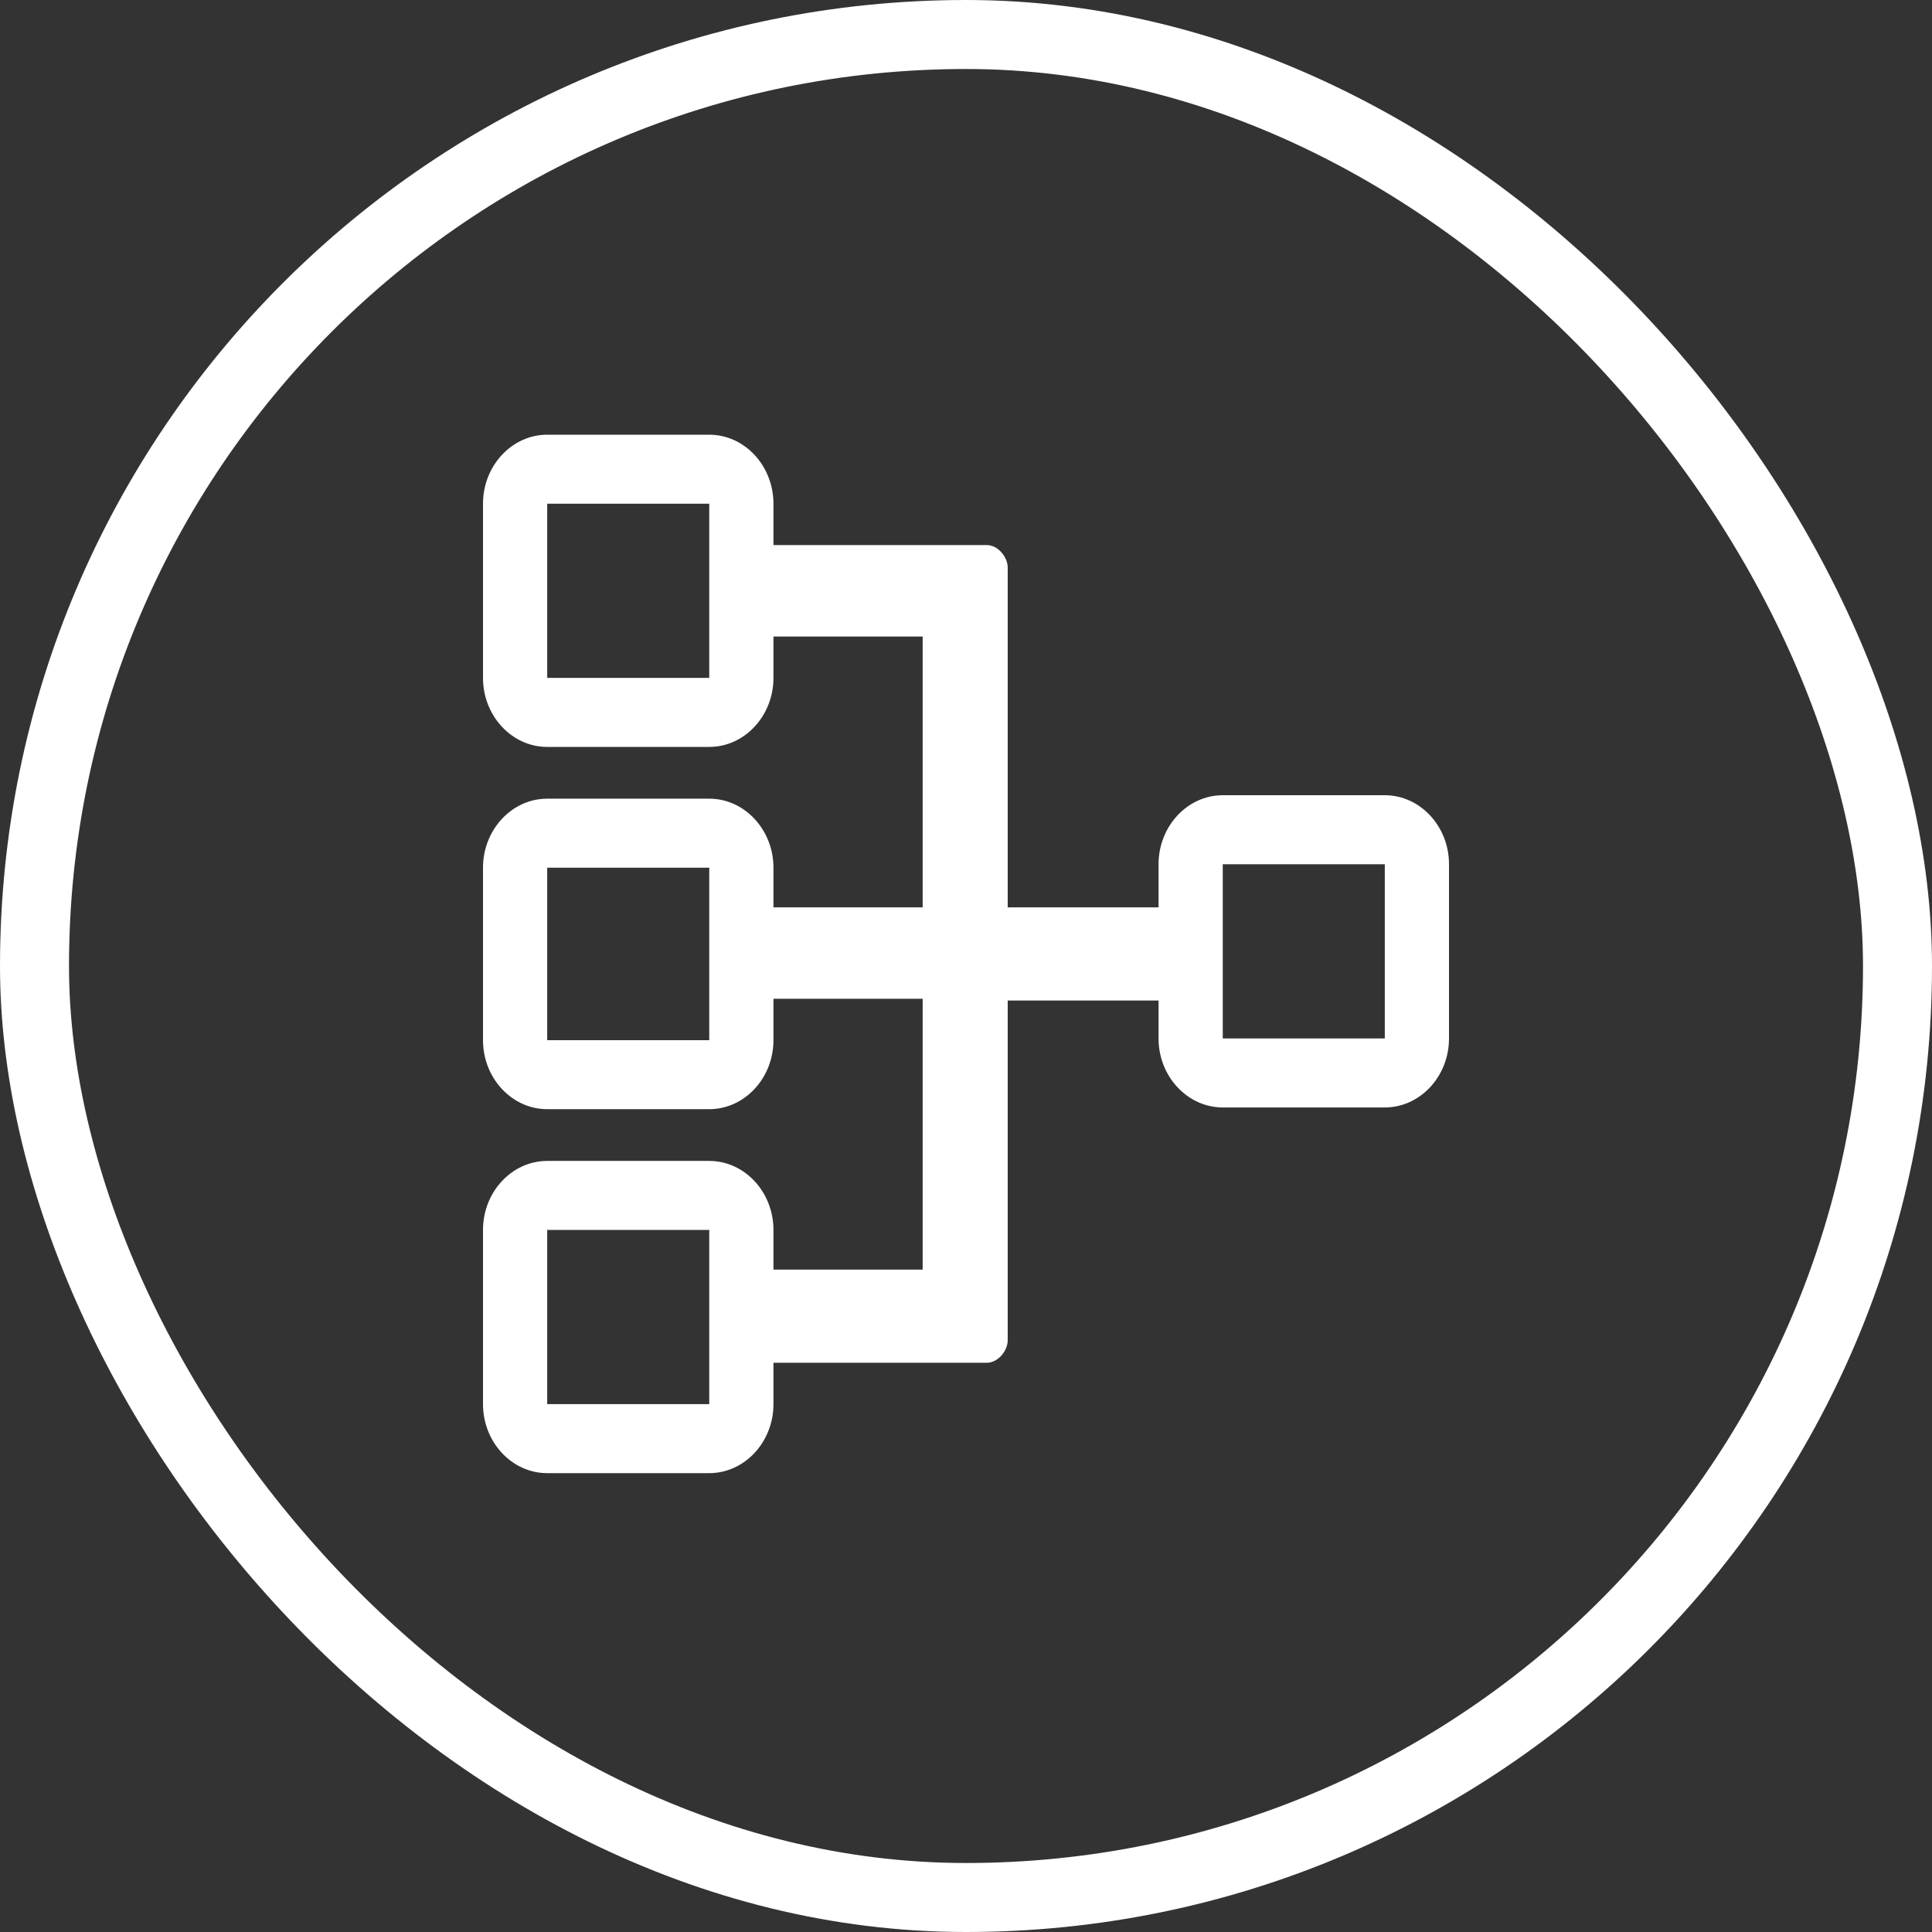
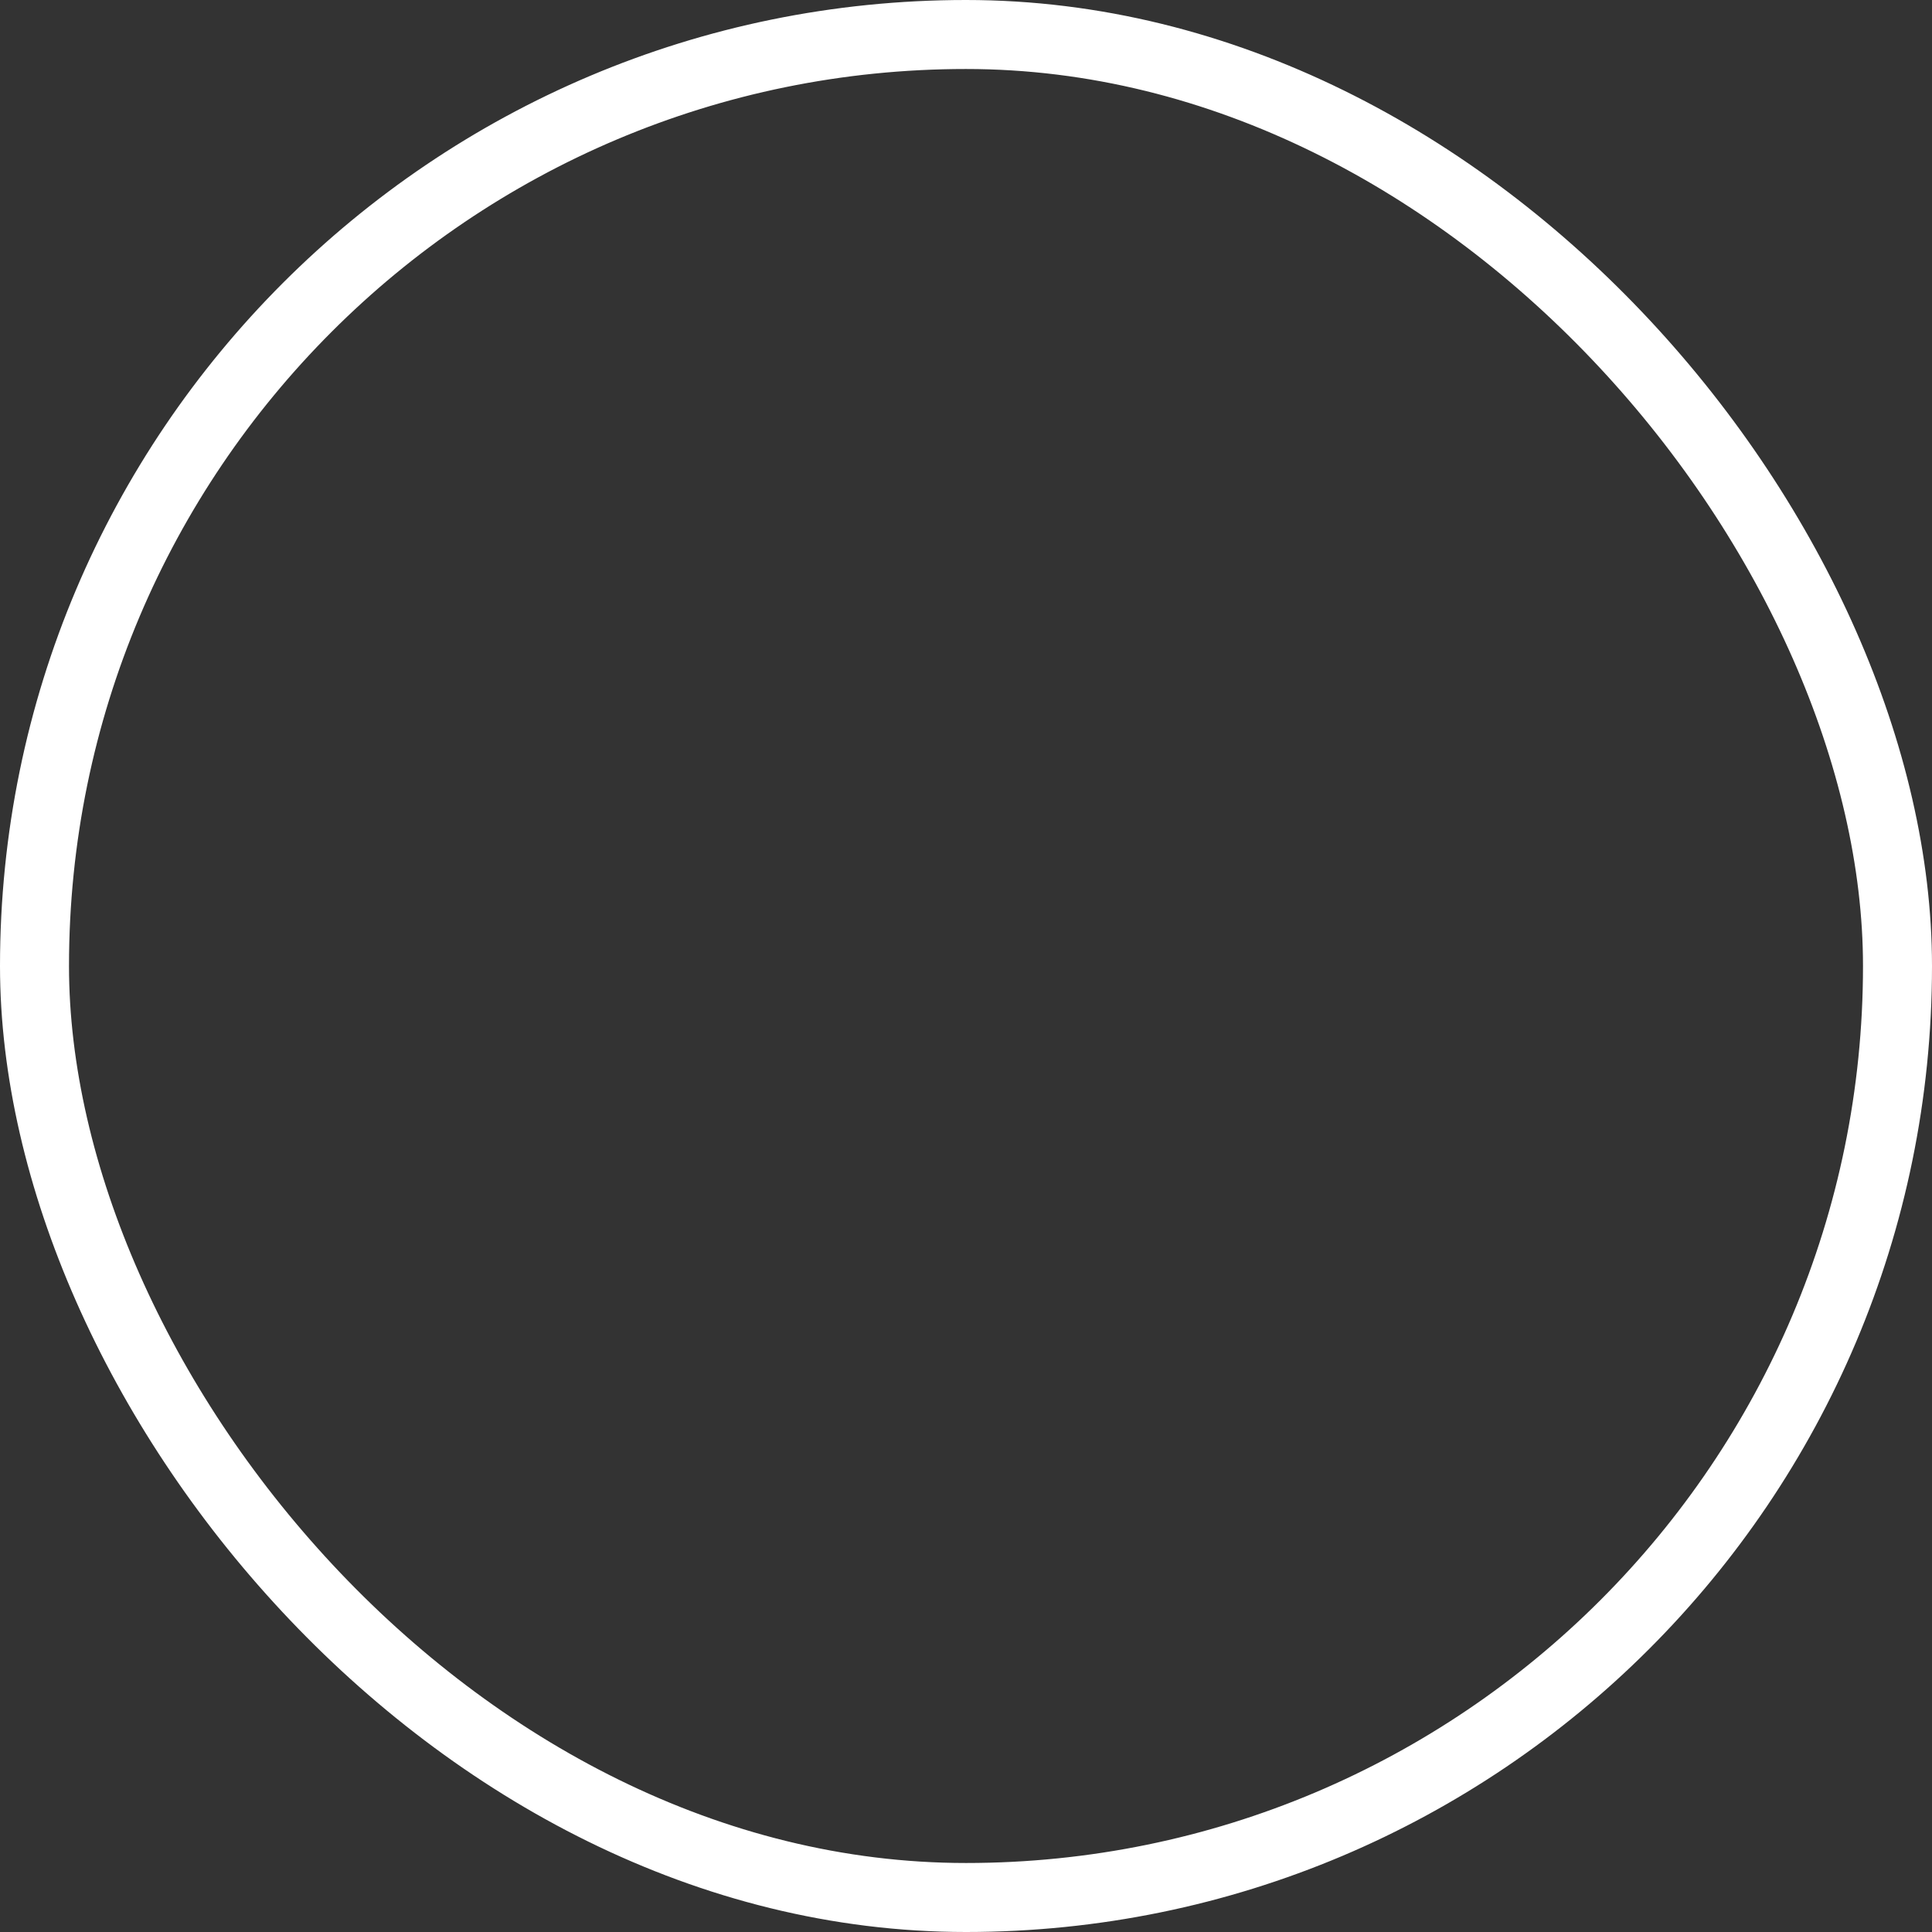
<svg xmlns="http://www.w3.org/2000/svg" width="56" height="56" viewBox="0 0 56 56" fill="none">
  <rect x="0" y="0" width="56" height="56" fill="#333333" stroke="none" />
  <rect x="1" y="1" width="54" height="54" rx="27" stroke="white" stroke-width="2" />
-   <path d="M40.139 23.05H35.442C34.419 23.05 33.581 23.95 33.581 25.05V26.3H29.209V16.45C29.209 16.15 28.93 15.8 28.605 15.8H27.86H27.349H22.419V14.6C22.419 13.5 21.581 12.6 20.558 12.6H15.861C14.837 12.6 14 13.5 14 14.6V19.65C14 20.75 14.837 21.65 15.861 21.65H20.558C21.581 21.65 22.419 20.75 22.419 19.65V18.45H26.744V26.3H22.419V25.15C22.419 24.05 21.581 23.15 20.558 23.15H15.861C14.837 23.15 14 24.05 14 25.15V30.15C14 31.25 14.837 32.15 15.861 32.15H20.558C21.581 32.15 22.419 31.25 22.419 30.15V28.95H26.744V36.8H22.419V35.65C22.419 34.55 21.581 33.65 20.558 33.65H15.861C14.837 33.65 14 34.55 14 35.65V40.7C14 41.8 14.837 42.7 15.861 42.7H20.558C21.581 42.7 22.419 41.8 22.419 40.7V39.5H27.349H27.86H28.605C28.93 39.5 29.209 39.15 29.209 38.85V29H33.581V30.1C33.581 31.2 34.419 32.1 35.442 32.1H40.139C41.163 32.1 42 31.2 42 30.1V25.05C42 23.95 41.163 23.05 40.139 23.05ZM20.558 19.65H15.861V14.6H20.558V19.65ZM20.558 30.15H15.861V25.15H20.558V30.15ZM20.558 40.7H15.861V35.65H20.558V40.7ZM40.139 30.1H35.442V25.05H40.139V30.1Z" fill="white" />
</svg>